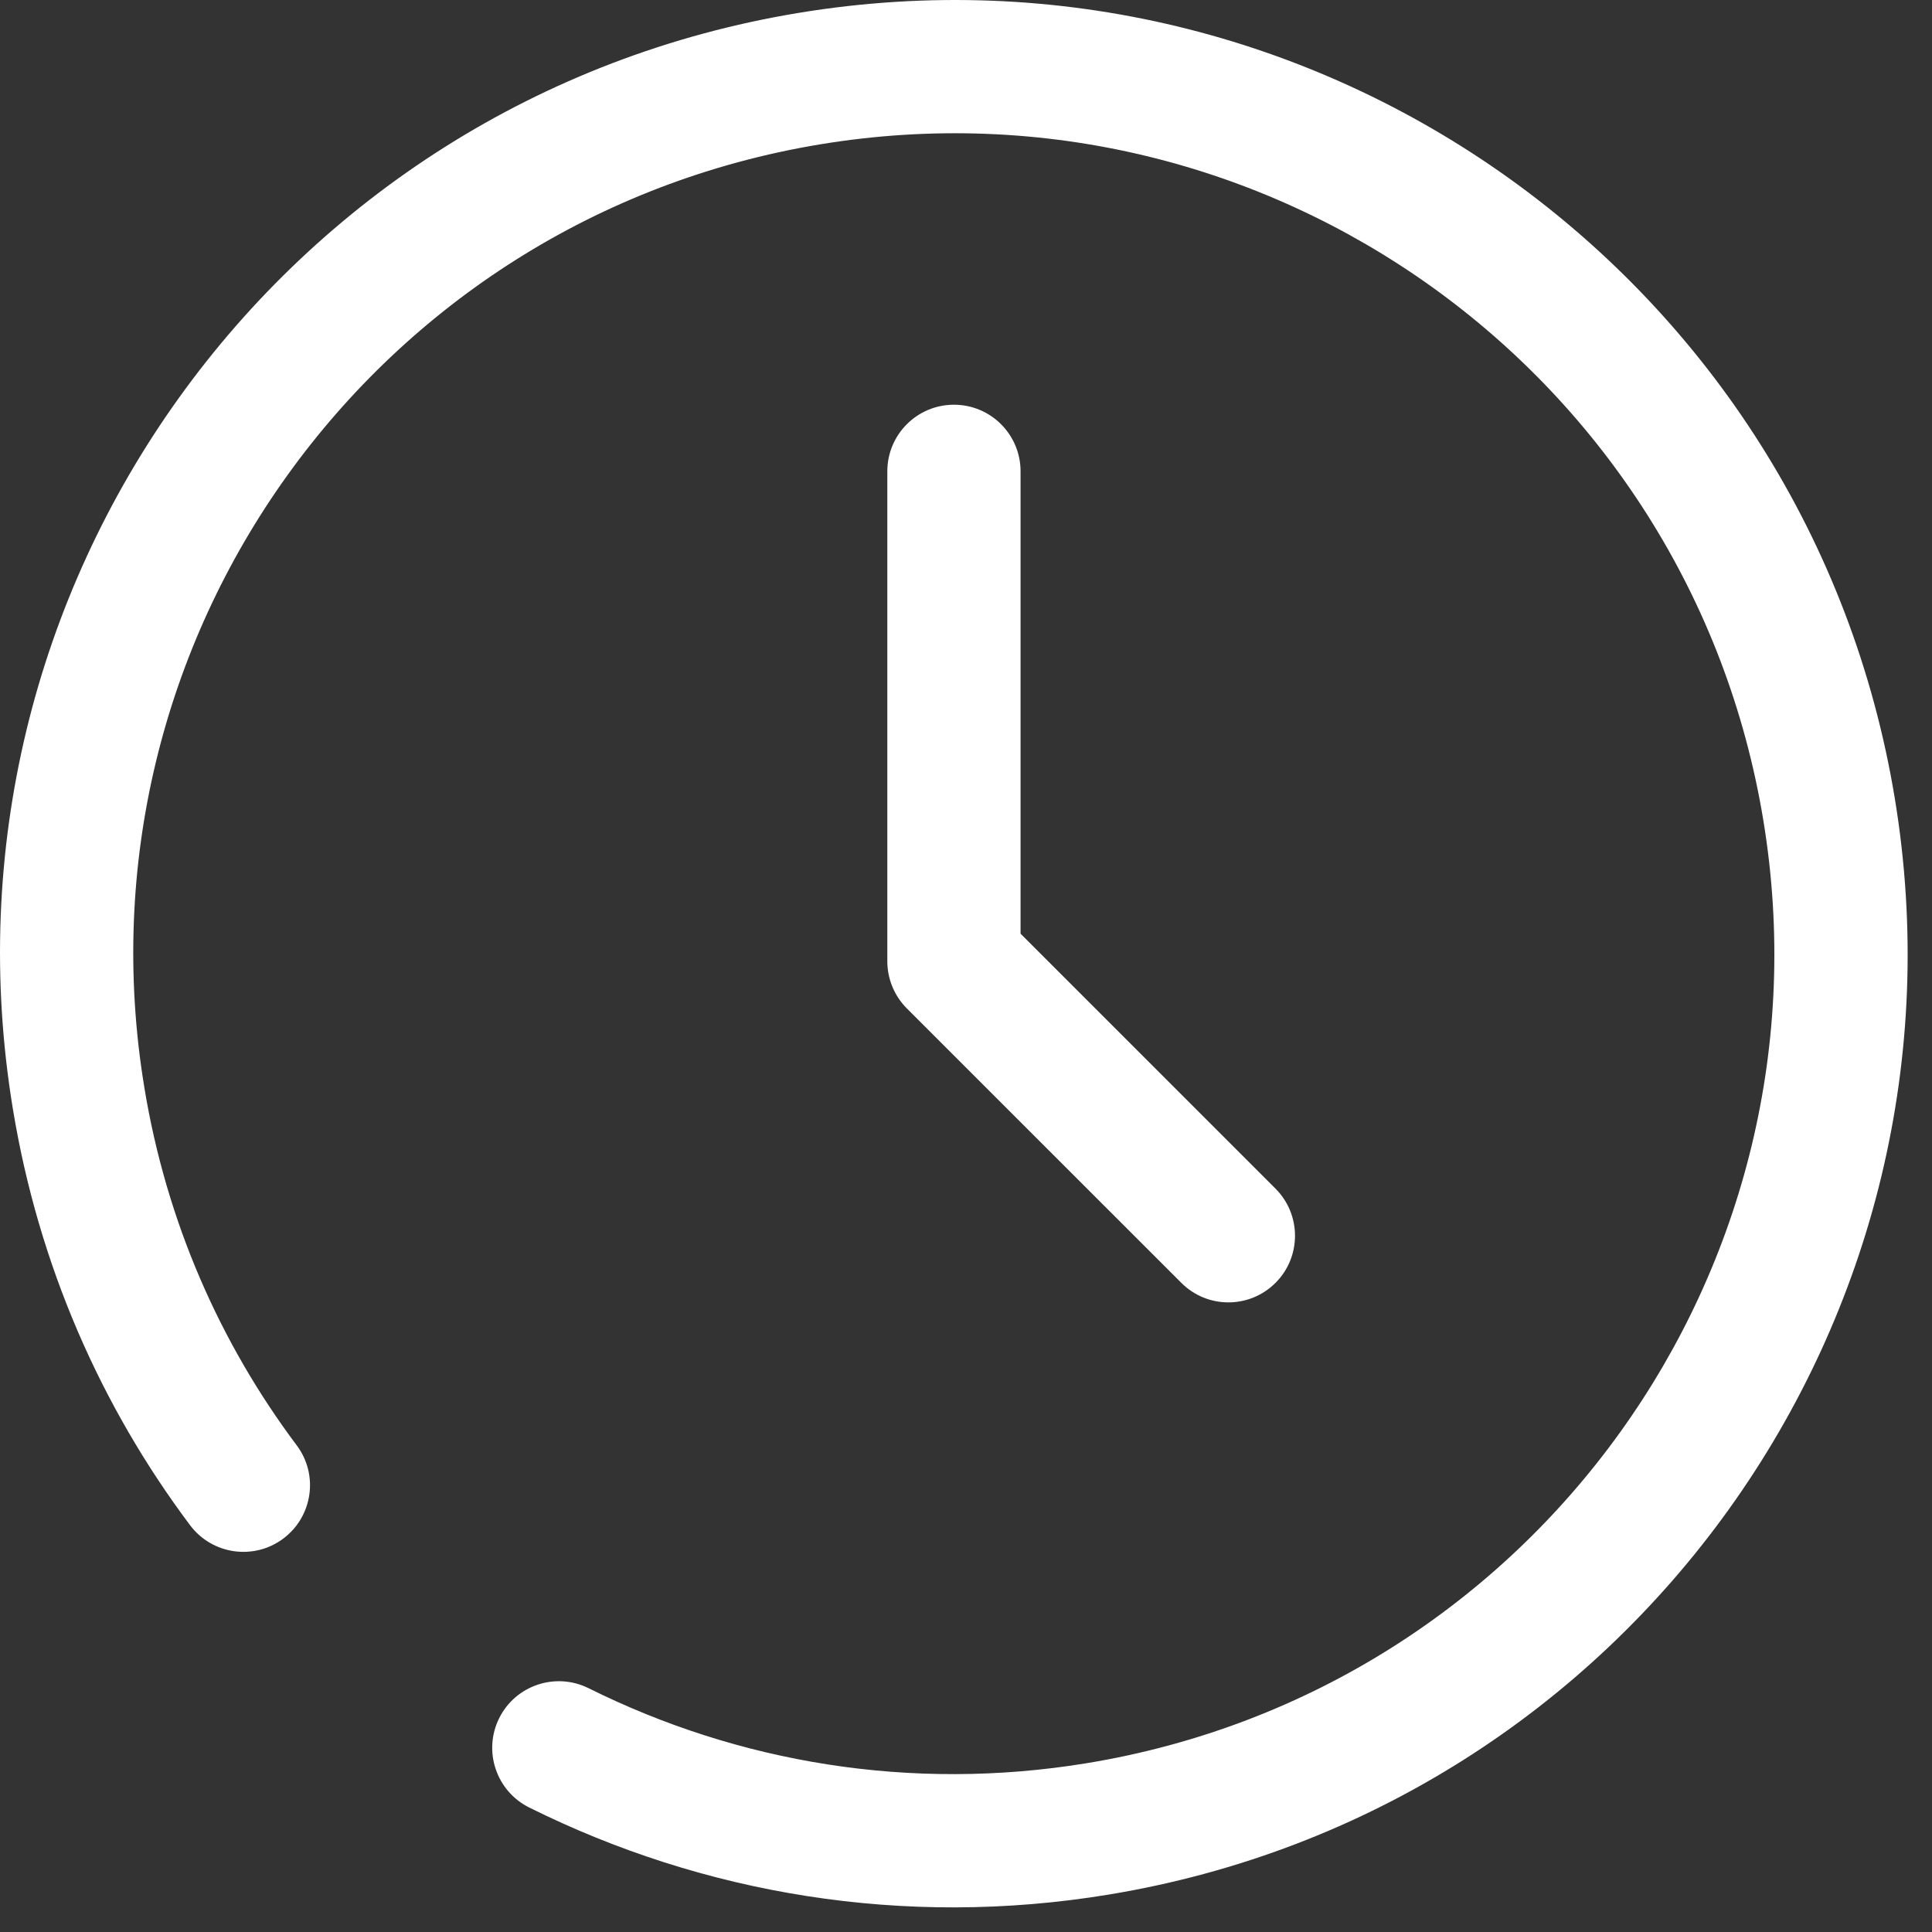
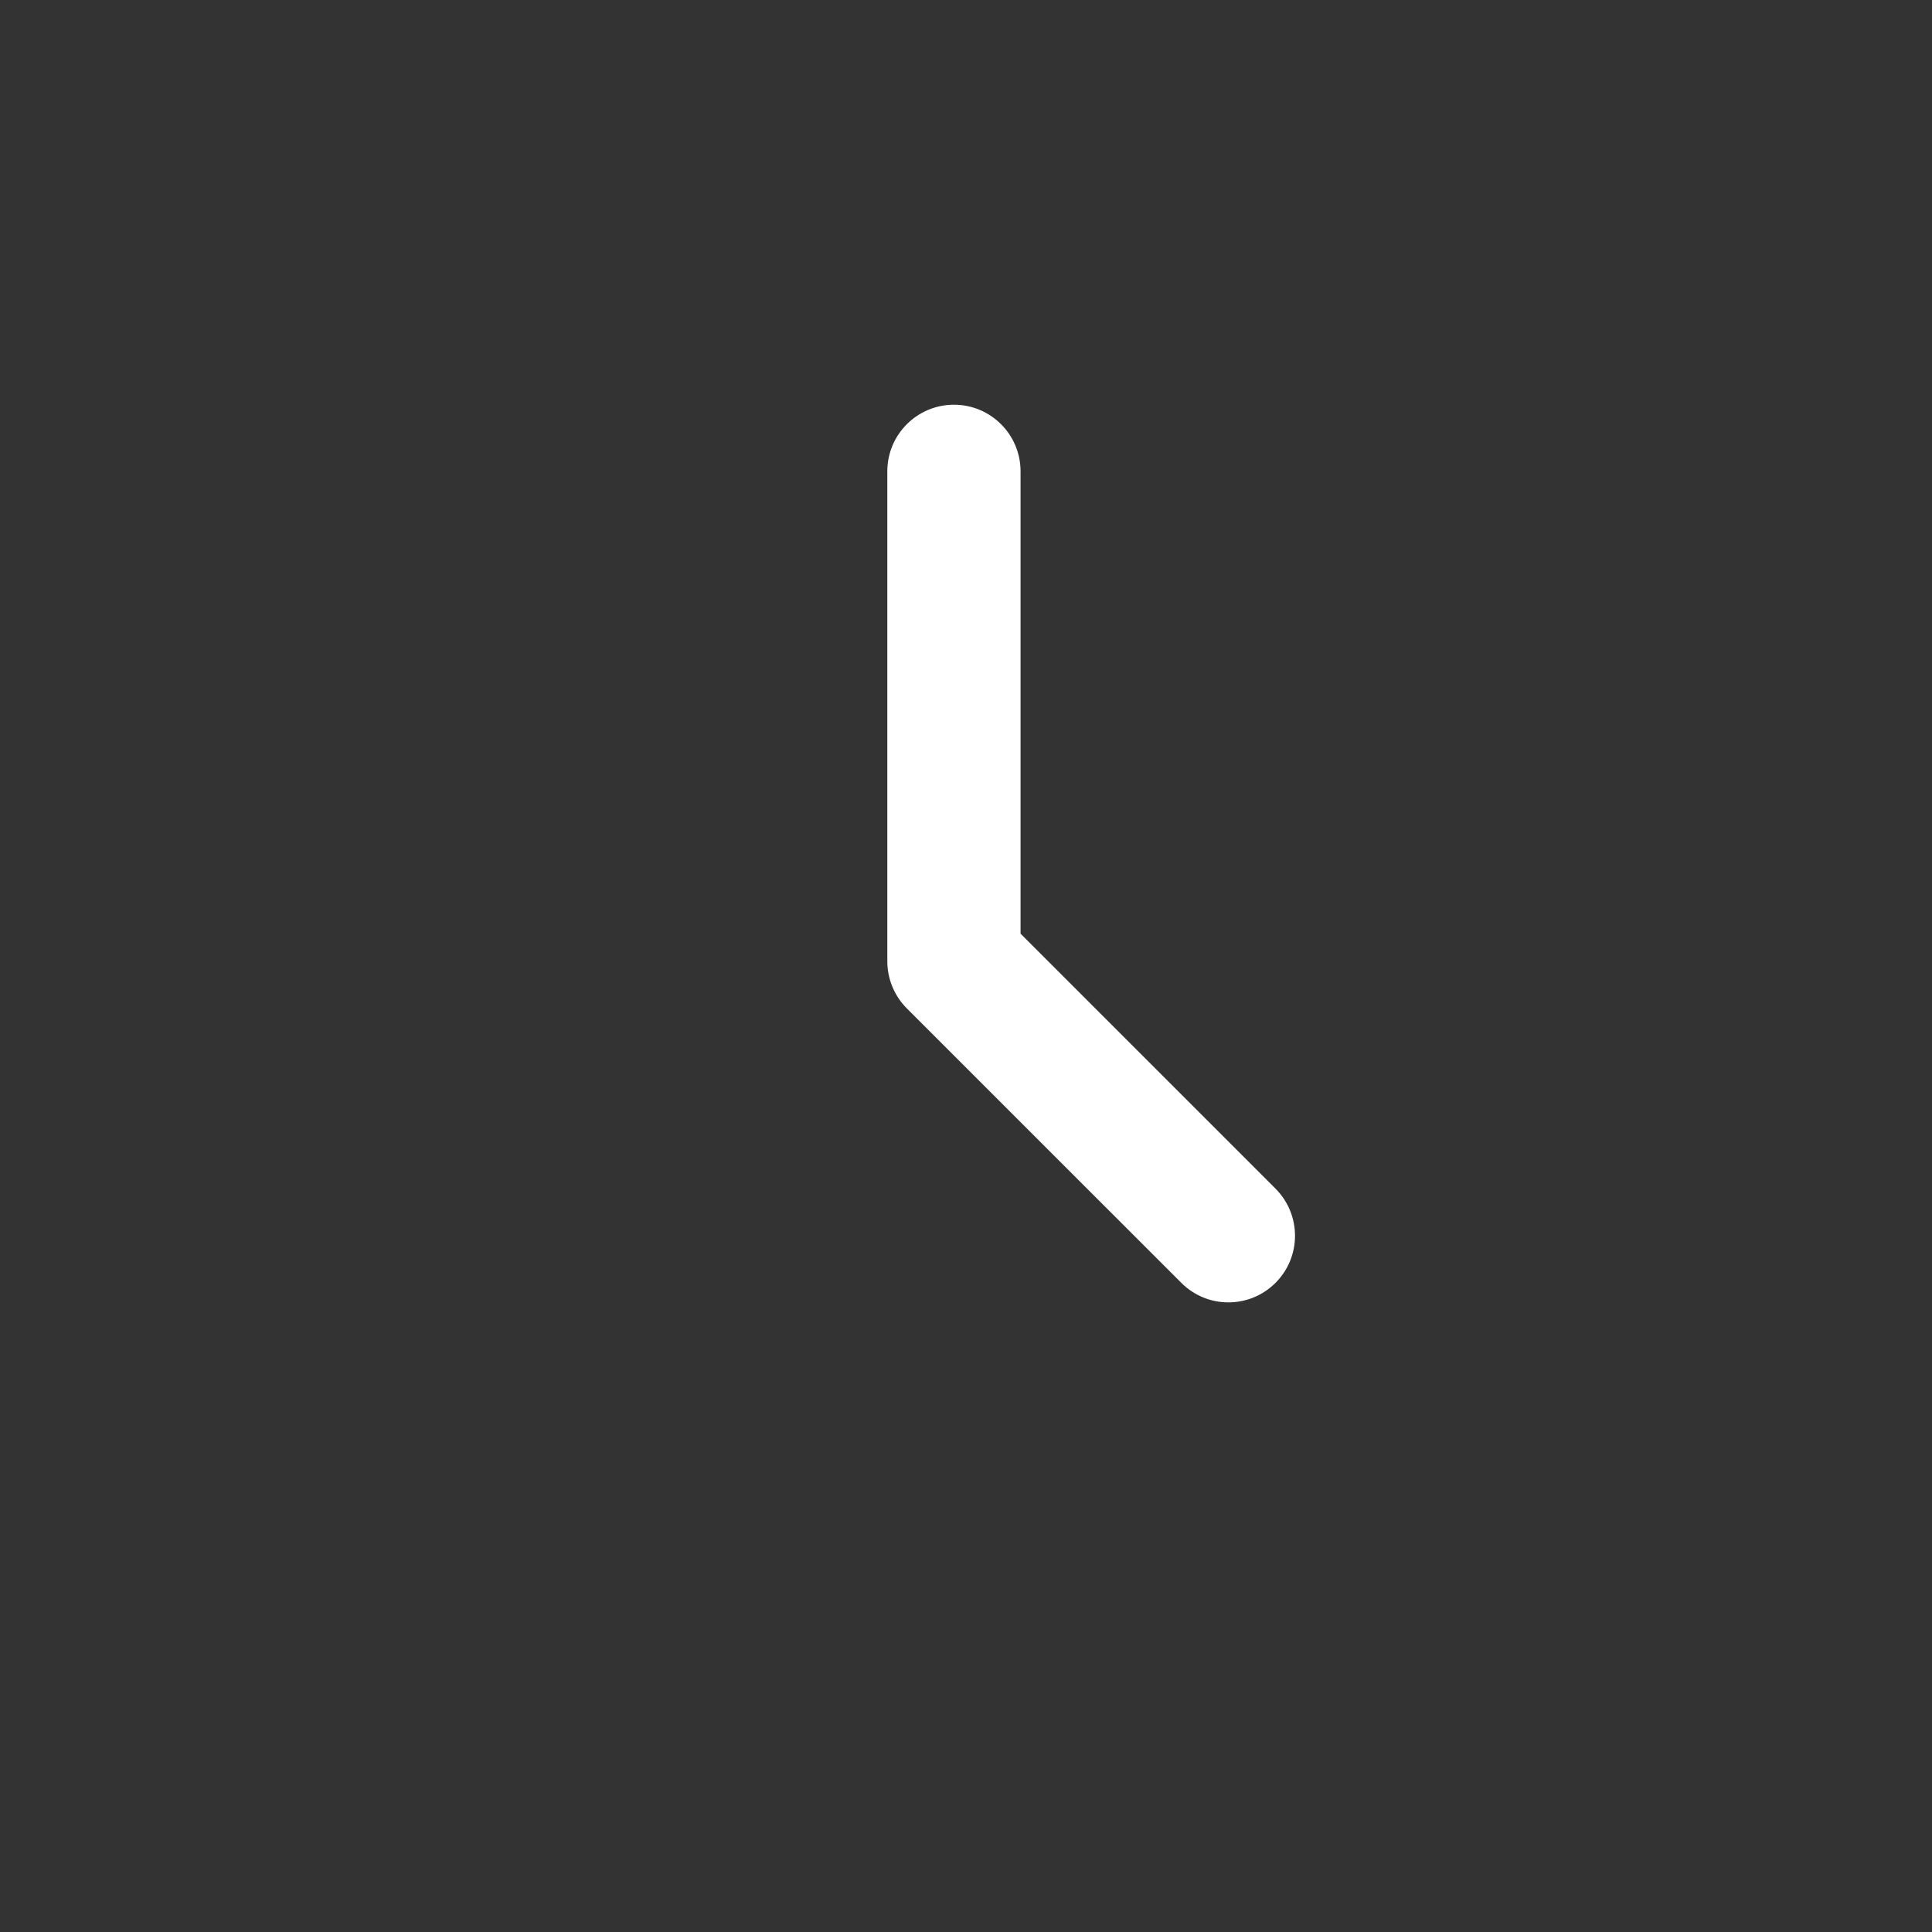
<svg xmlns="http://www.w3.org/2000/svg" width="29" height="29" viewBox="0 0 29 29" fill="none">
  <rect x="0" y="0" width="29" height="29" fill="#333333" stroke="none" />
-   <path fill-rule="evenodd" clip-rule="evenodd" d="M11.99 0.193C19.791 -1.093 27.156 4.185 28.442 11.986C29.727 19.788 24.446 27.152 16.644 28.438C13.56 28.947 10.543 28.425 7.943 27.131C7.449 26.885 7.247 26.285 7.493 25.79C7.739 25.296 8.339 25.095 8.834 25.34C11.072 26.454 13.665 26.902 16.319 26.465L16.319 26.465C23.03 25.359 27.574 19.023 26.468 12.312C25.363 5.6 19.027 1.06 12.315 2.166C5.604 3.272 1.06 9.608 2.166 16.319L2.166 16.32C2.498 18.343 3.305 20.162 4.453 21.694C4.785 22.136 4.695 22.762 4.253 23.094C3.812 23.425 3.185 23.336 2.853 22.894C1.516 21.111 0.579 18.993 0.193 16.644M11.99 0.193C4.189 1.478 -1.093 8.842 0.193 16.644Z" fill="white" />
  <path fill-rule="evenodd" clip-rule="evenodd" d="M14.319 6.075C14.871 6.075 15.319 6.522 15.319 7.075V14.015L19.146 17.842C19.536 18.233 19.536 18.866 19.146 19.256C18.755 19.647 18.122 19.647 17.732 19.256L13.612 15.137C13.425 14.949 13.319 14.695 13.319 14.43V7.075C13.319 6.522 13.767 6.075 14.319 6.075Z" fill="white" />
</svg>